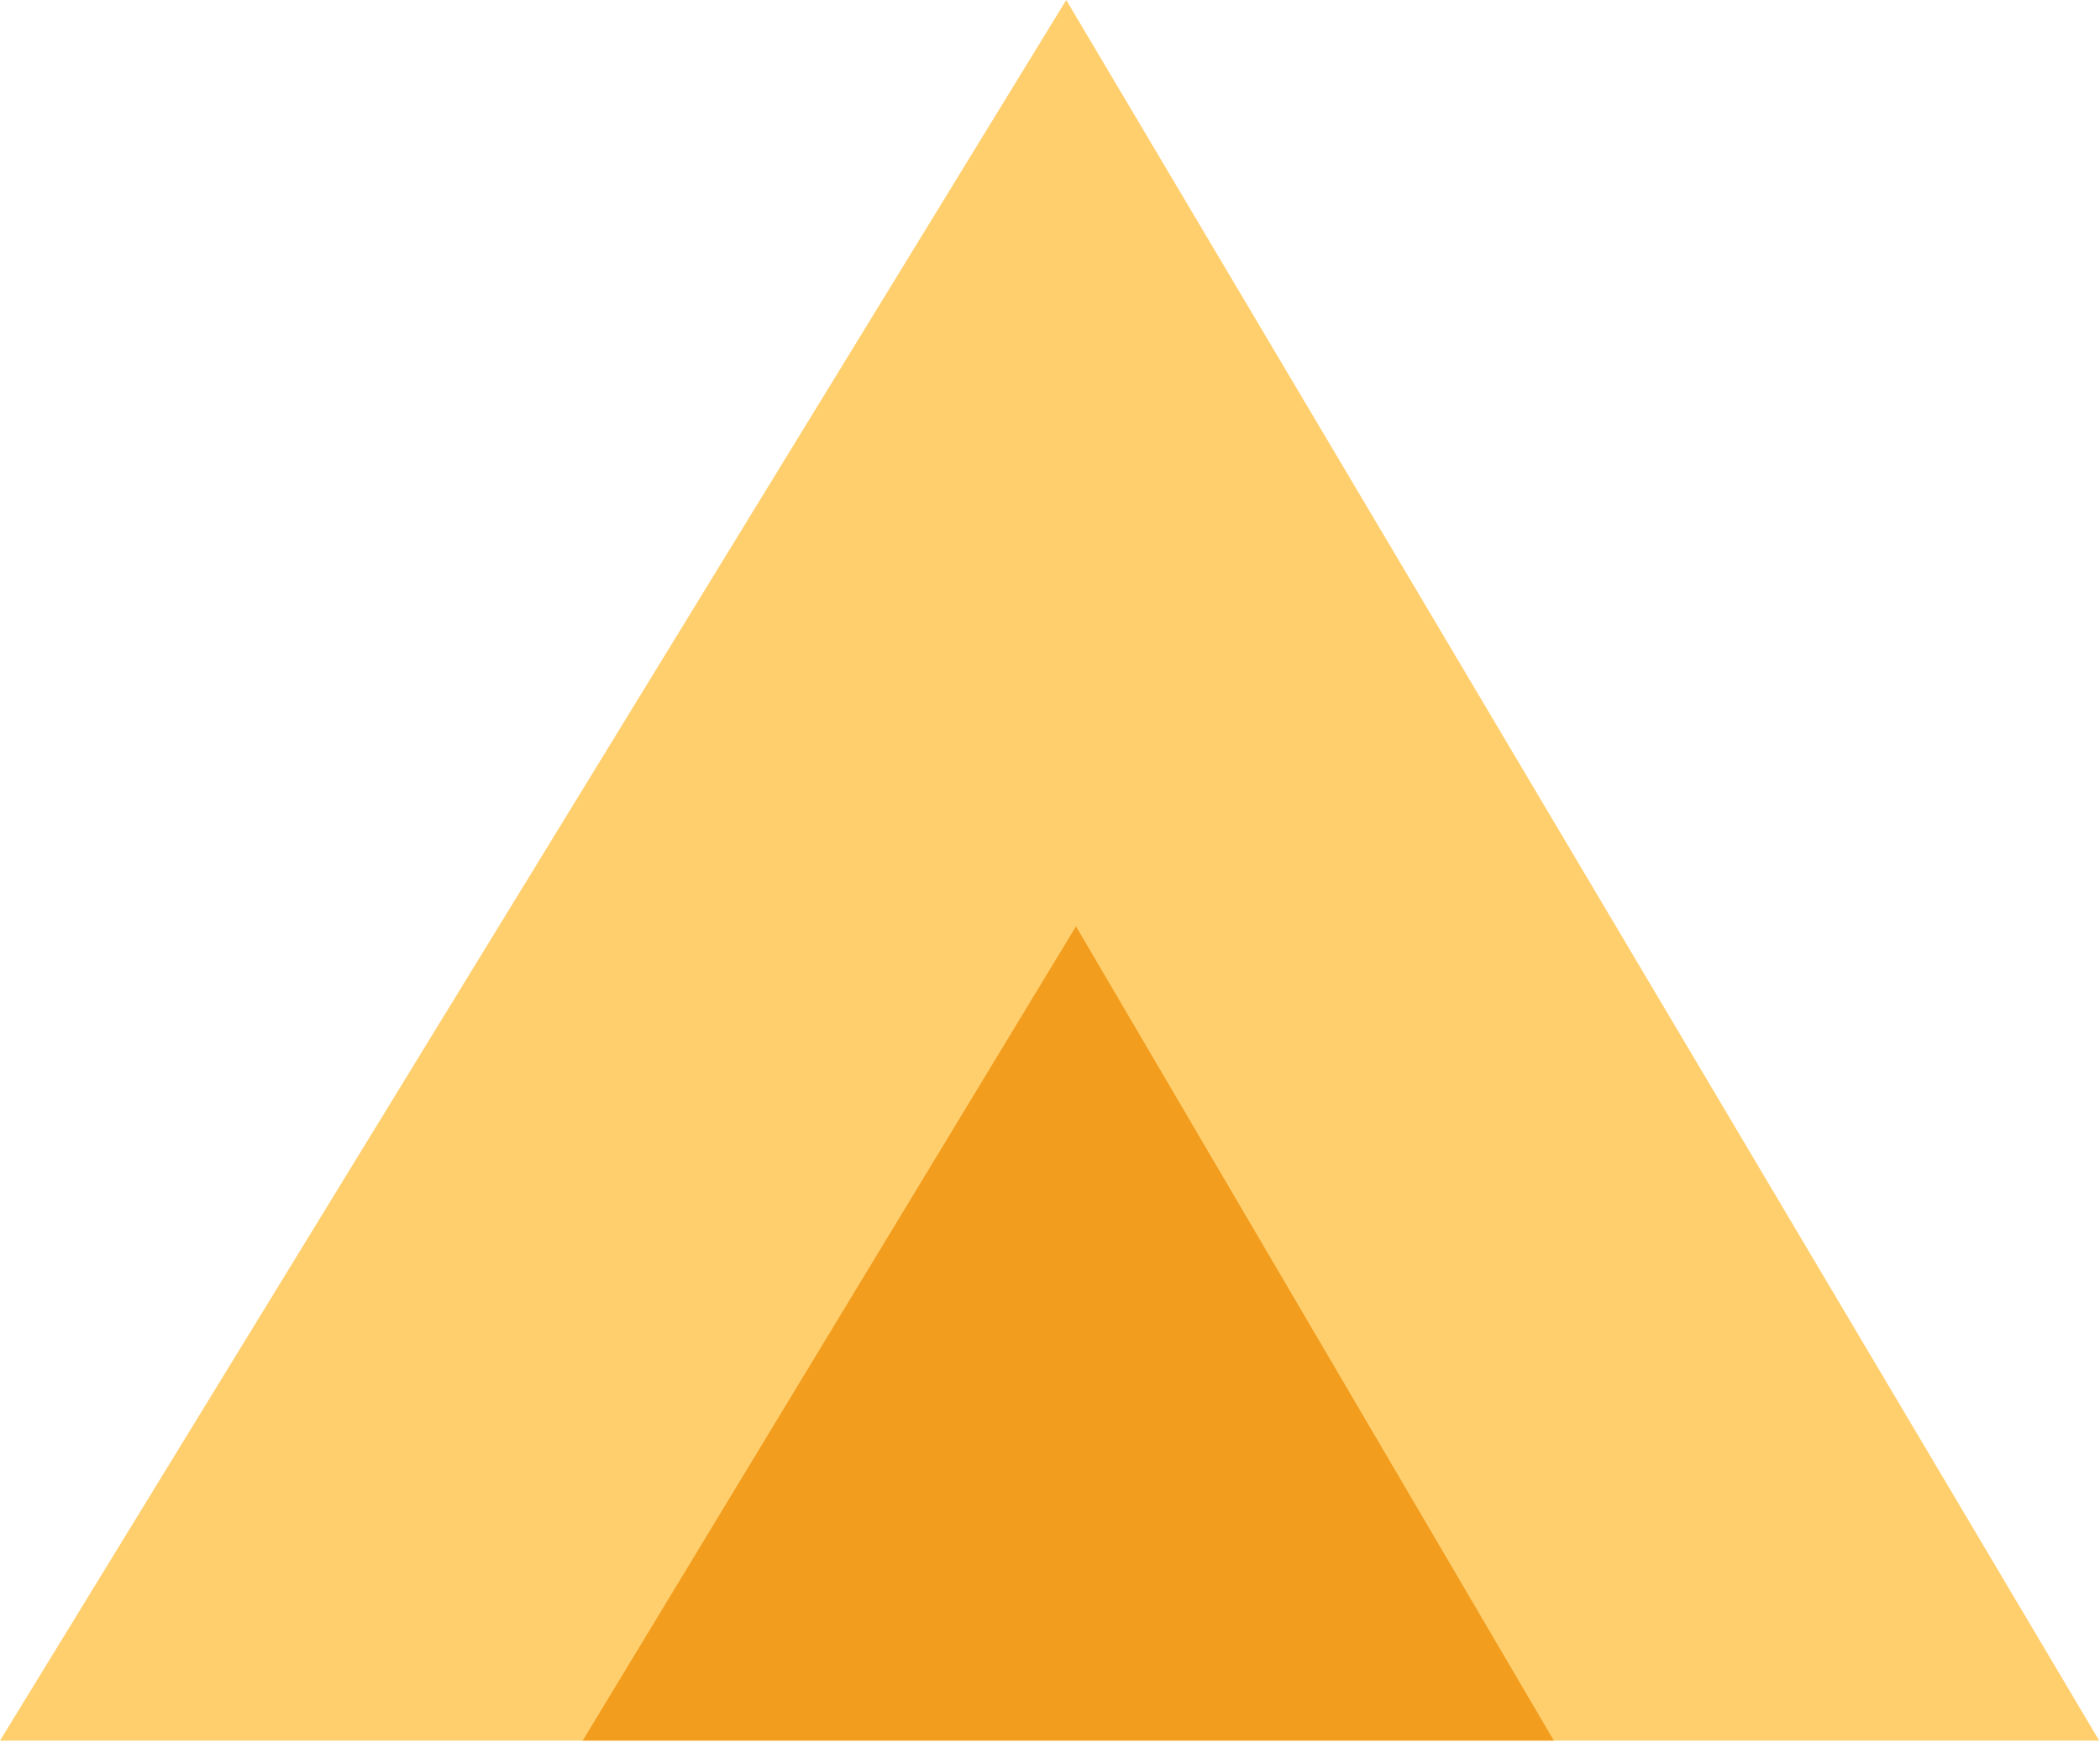
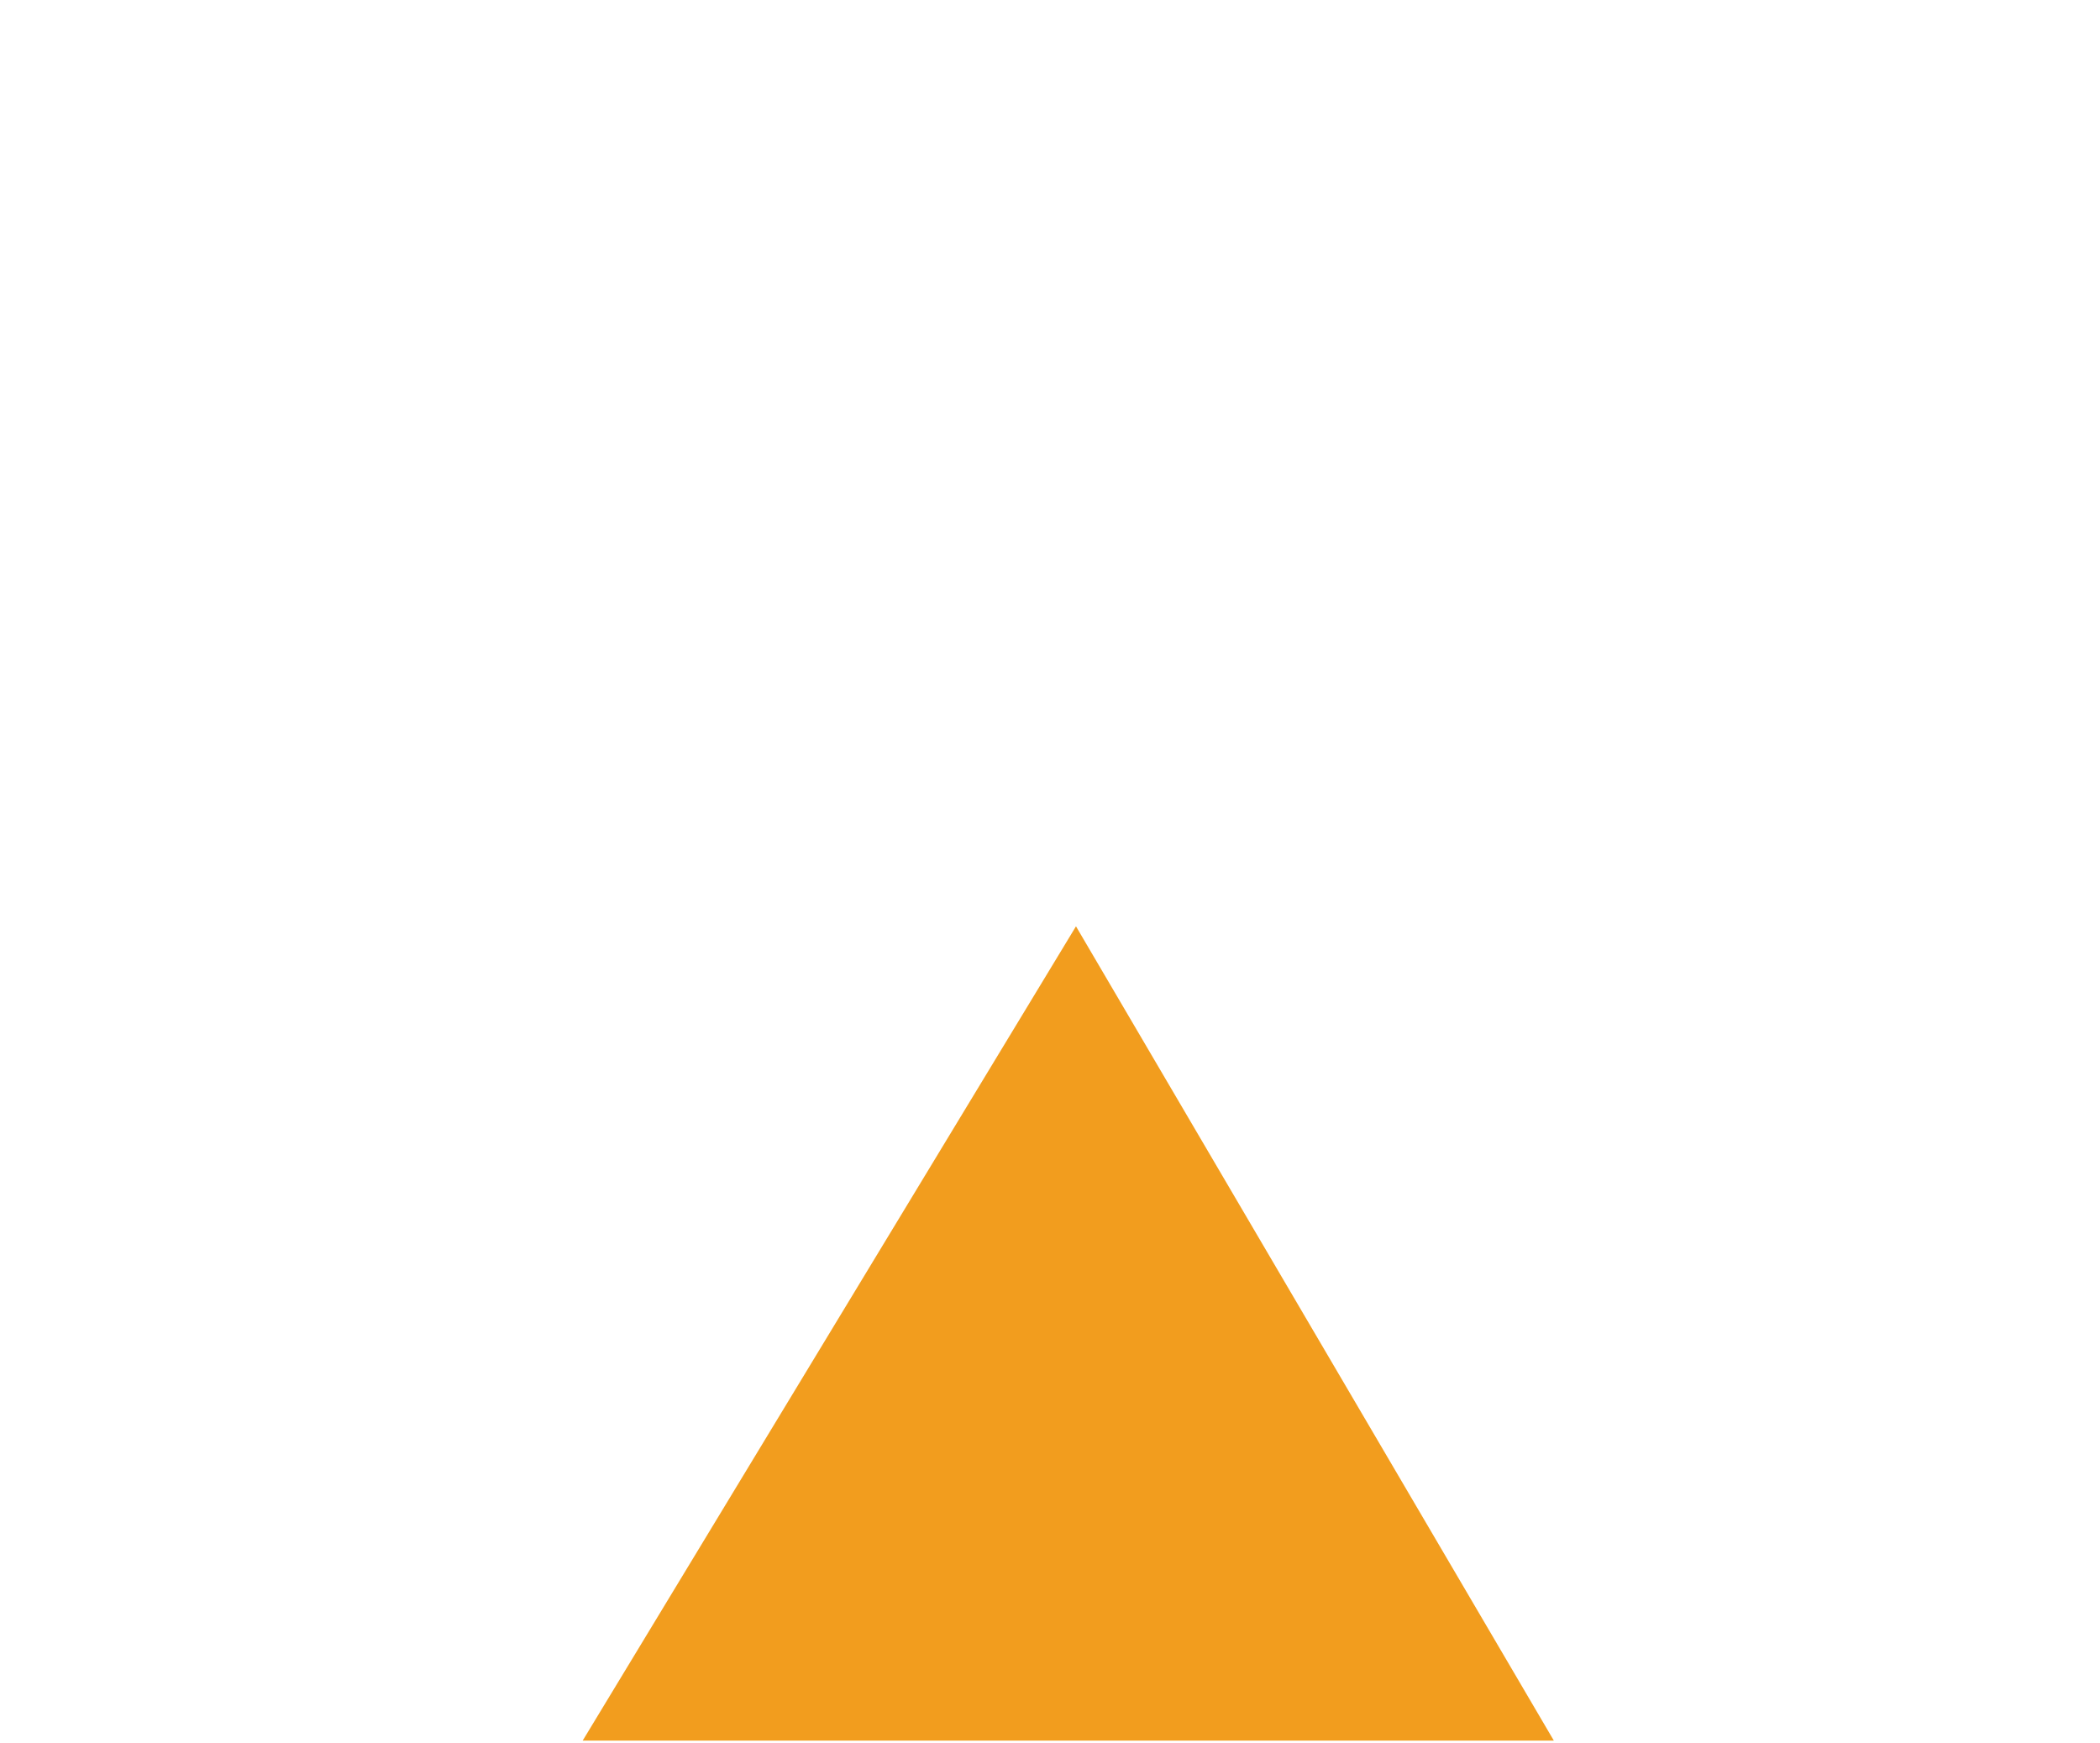
<svg xmlns="http://www.w3.org/2000/svg" width="253px" height="210px" viewBox="0 0 253 210" version="1.1">
  <desc>Created with Lunacy</desc>
  <g id="Results-Icon-Copy">
-     <path d="M0 209.7L252.9 209.7L128.457 0L0 209.7Z" id="Fill-1" fill="#FFCF6D" stroke="none" />
    <path d="M0 98.1L117 98.1L59.431 0L0 98.1Z" transform="translate(70.2 111.6)" id="Fill-2" fill="#F29D1E" stroke="none" />
  </g>
</svg>